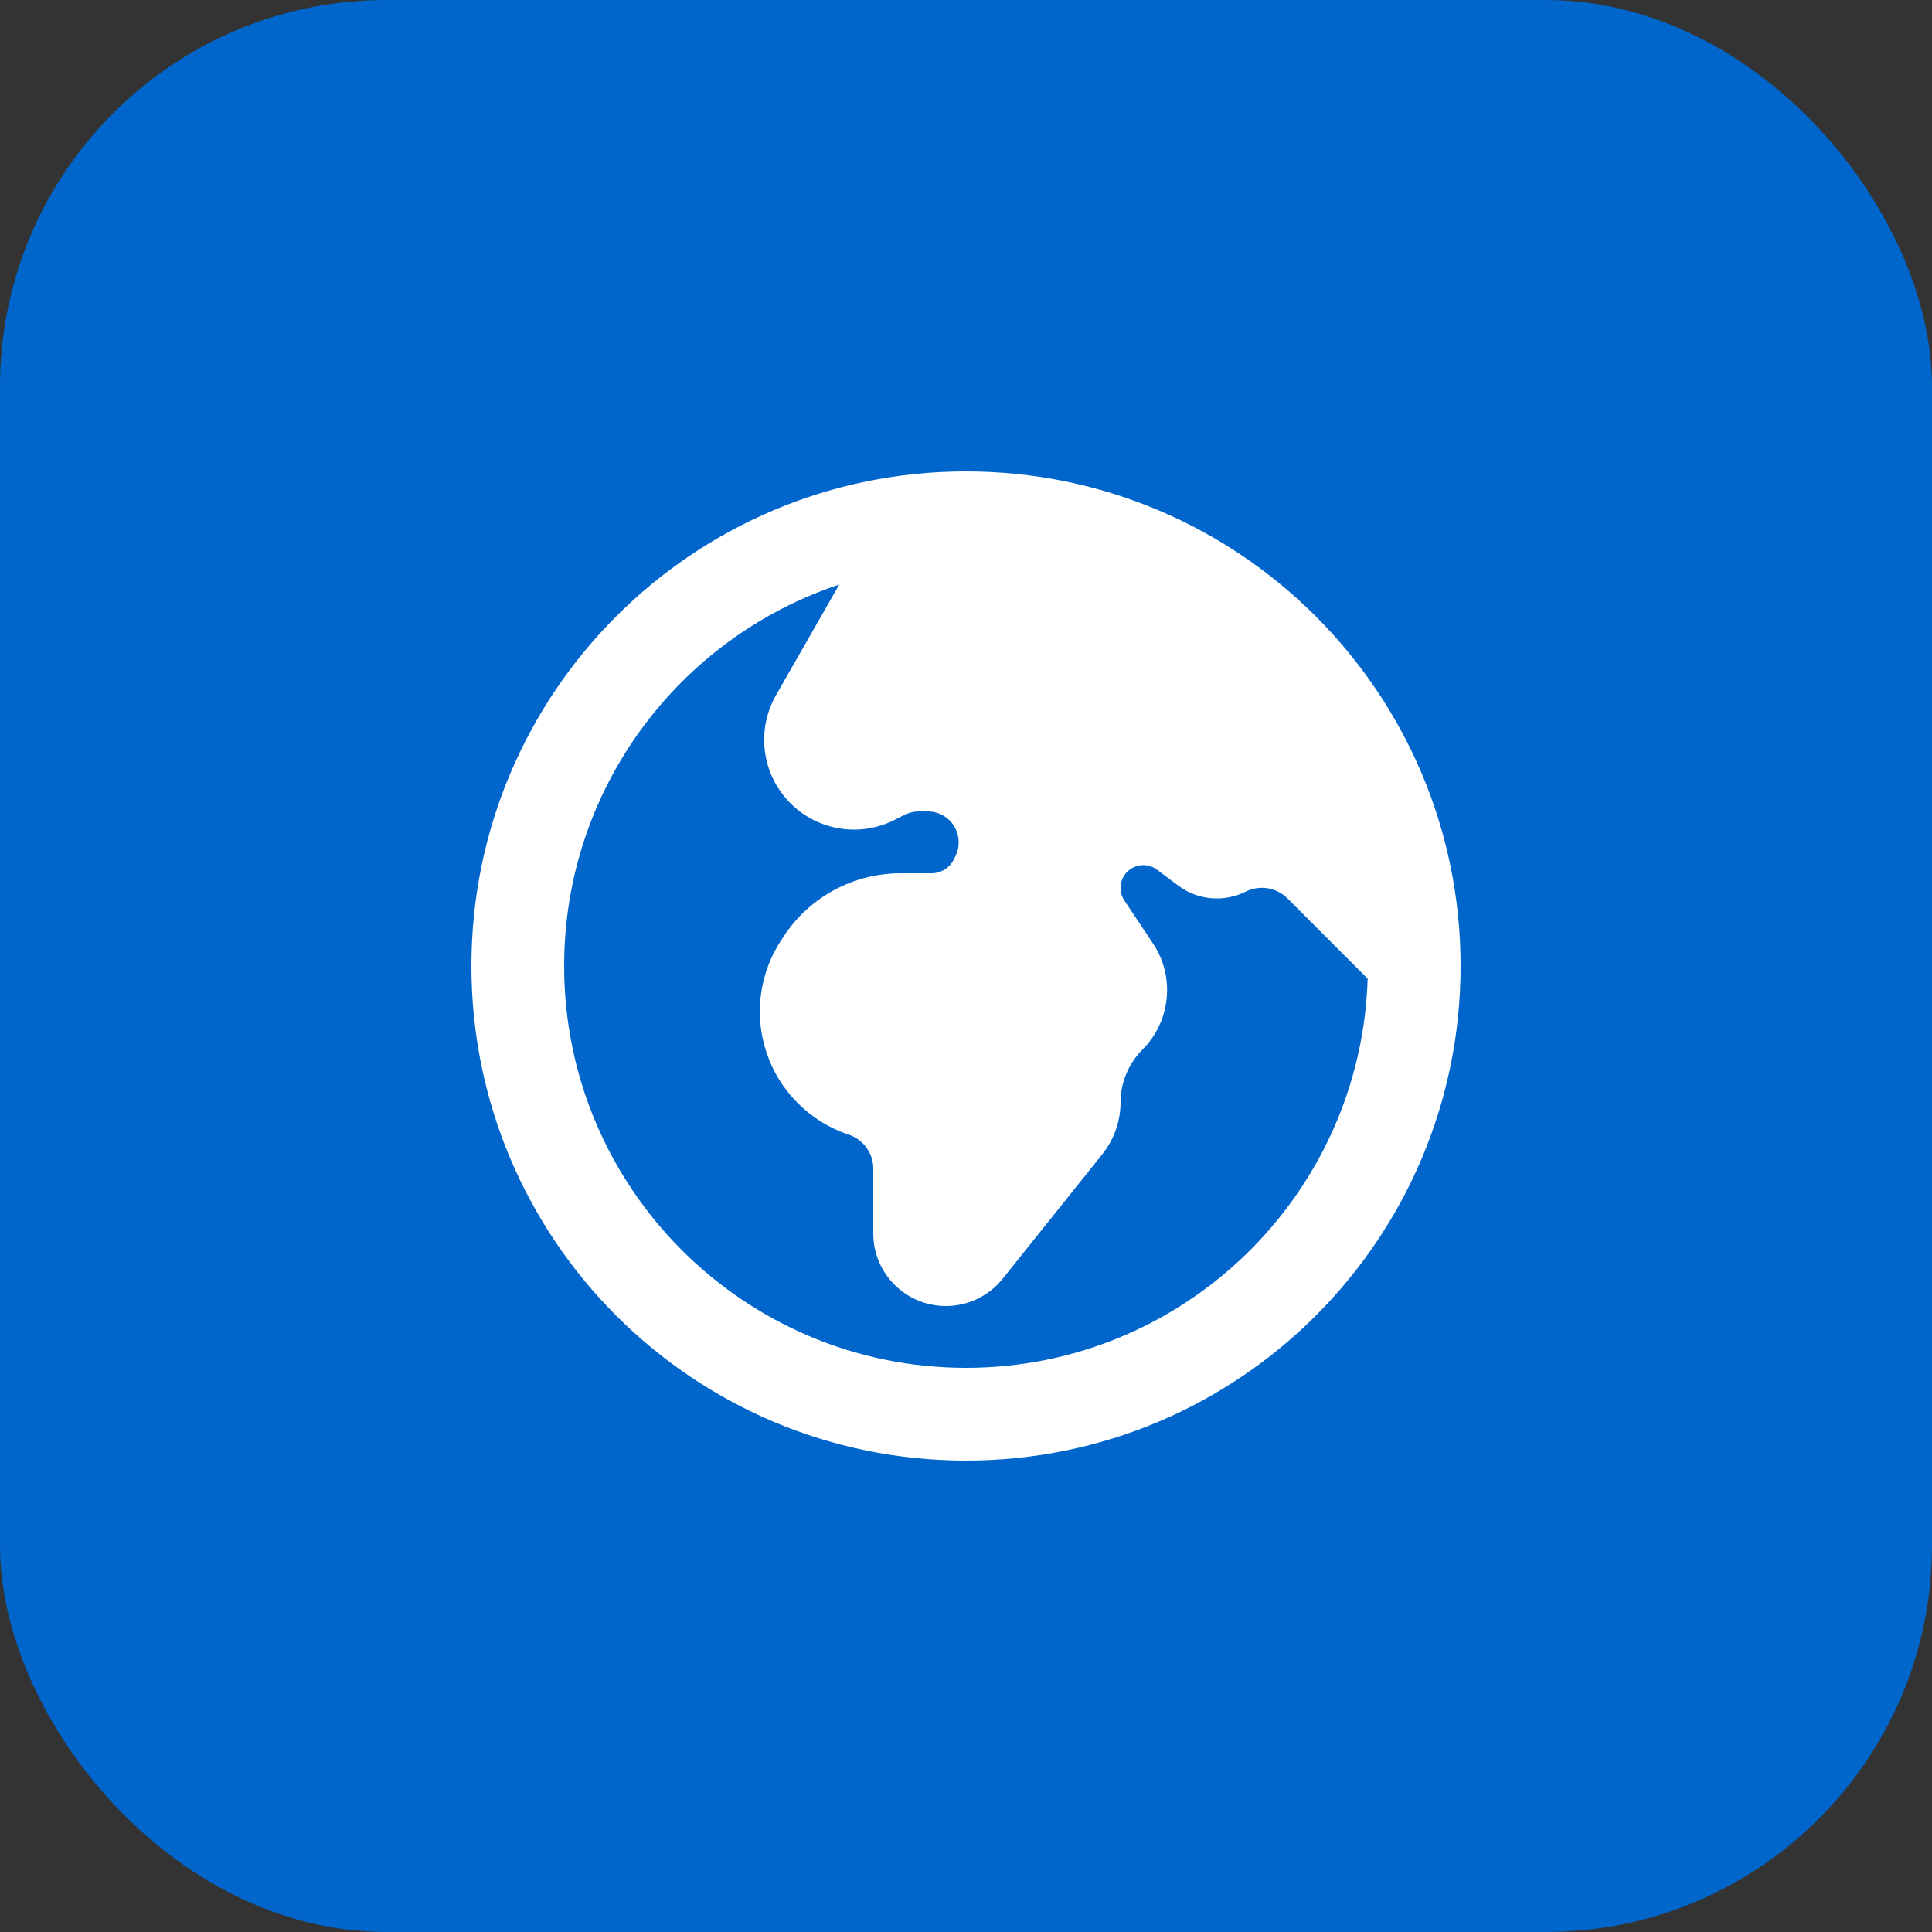
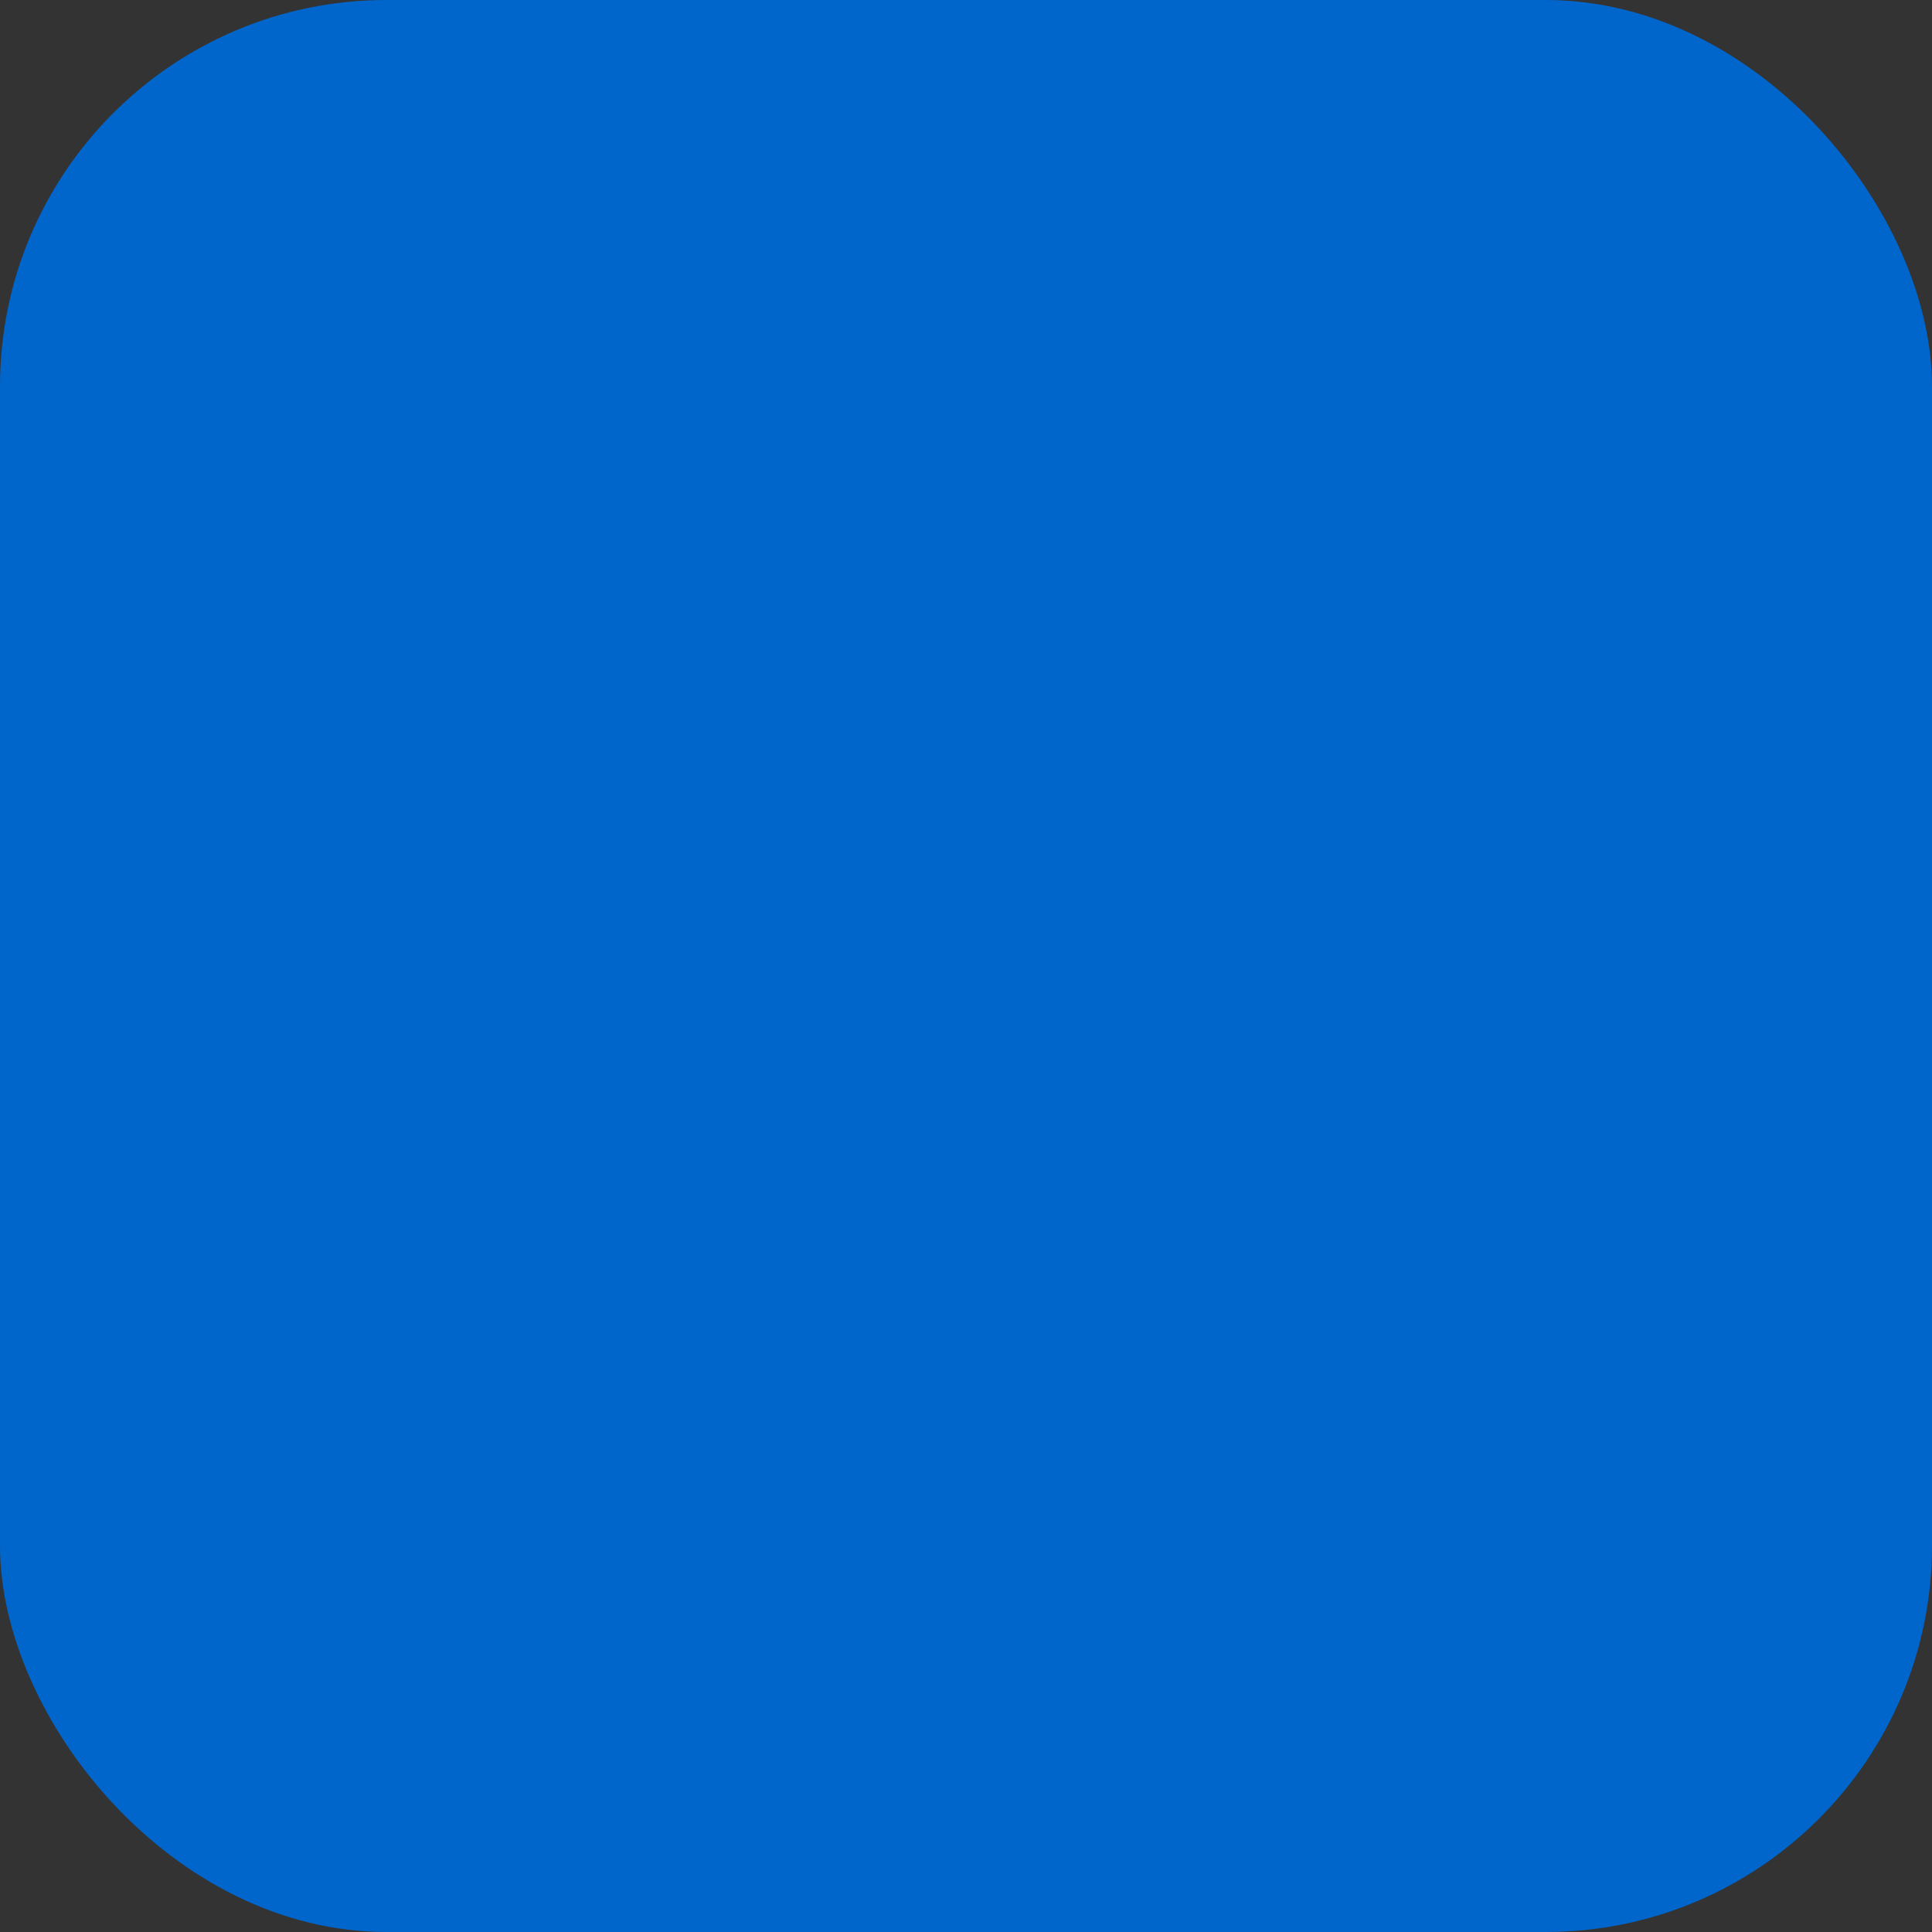
<svg xmlns="http://www.w3.org/2000/svg" width="50" height="50" viewBox="0 0 50 50" fill="none">
  <rect x="0" y="0" width="50" height="50" fill="#333333" stroke="none" />
  <rect width="50" height="50" rx="10" fill="#0066CC" />
-   <path fill-rule="evenodd" clip-rule="evenodd" d="M37.8 25C37.8 32.069 32.069 37.8 25 37.8C17.931 37.8 12.2 32.069 12.2 25C12.2 17.931 17.931 12.2 25 12.2C32.069 12.2 37.8 17.931 37.8 25ZM35.395 25.327C35.223 30.919 30.635 35.4 25 35.4C19.256 35.4 14.6 30.744 14.6 25C14.6 20.403 17.583 16.502 21.72 15.128L20.083 17.992C19.563 18.902 19.716 20.048 20.457 20.789C21.165 21.497 22.245 21.672 23.14 21.224L23.42 21.085C23.531 21.029 23.654 21 23.778 21H24.011C24.314 21 24.591 21.171 24.727 21.442C24.839 21.668 24.839 21.933 24.727 22.158L24.682 22.247C24.574 22.463 24.353 22.6 24.11 22.6H23.307C22.098 22.6 20.969 23.204 20.298 24.21L20.228 24.316C19.653 25.178 19.509 26.257 19.837 27.24C20.171 28.244 20.965 29.032 21.966 29.365C22.344 29.491 22.6 29.847 22.6 30.24V31.92C22.6 32.958 23.442 33.8 24.481 33.8C25.052 33.8 25.592 33.541 25.949 33.094L28.527 29.872C28.833 29.489 29 29.014 29 28.524C29 28.019 29.205 27.527 29.565 27.166C30.294 26.437 30.418 25.286 29.841 24.42L29.099 23.306C29.034 23.21 29 23.096 29 22.979C29 22.494 29.555 22.216 29.943 22.508L30.492 22.919C30.997 23.298 31.673 23.358 32.237 23.076C32.598 22.895 33.035 22.966 33.32 23.251L35.395 25.327Z" fill="white" />
</svg>